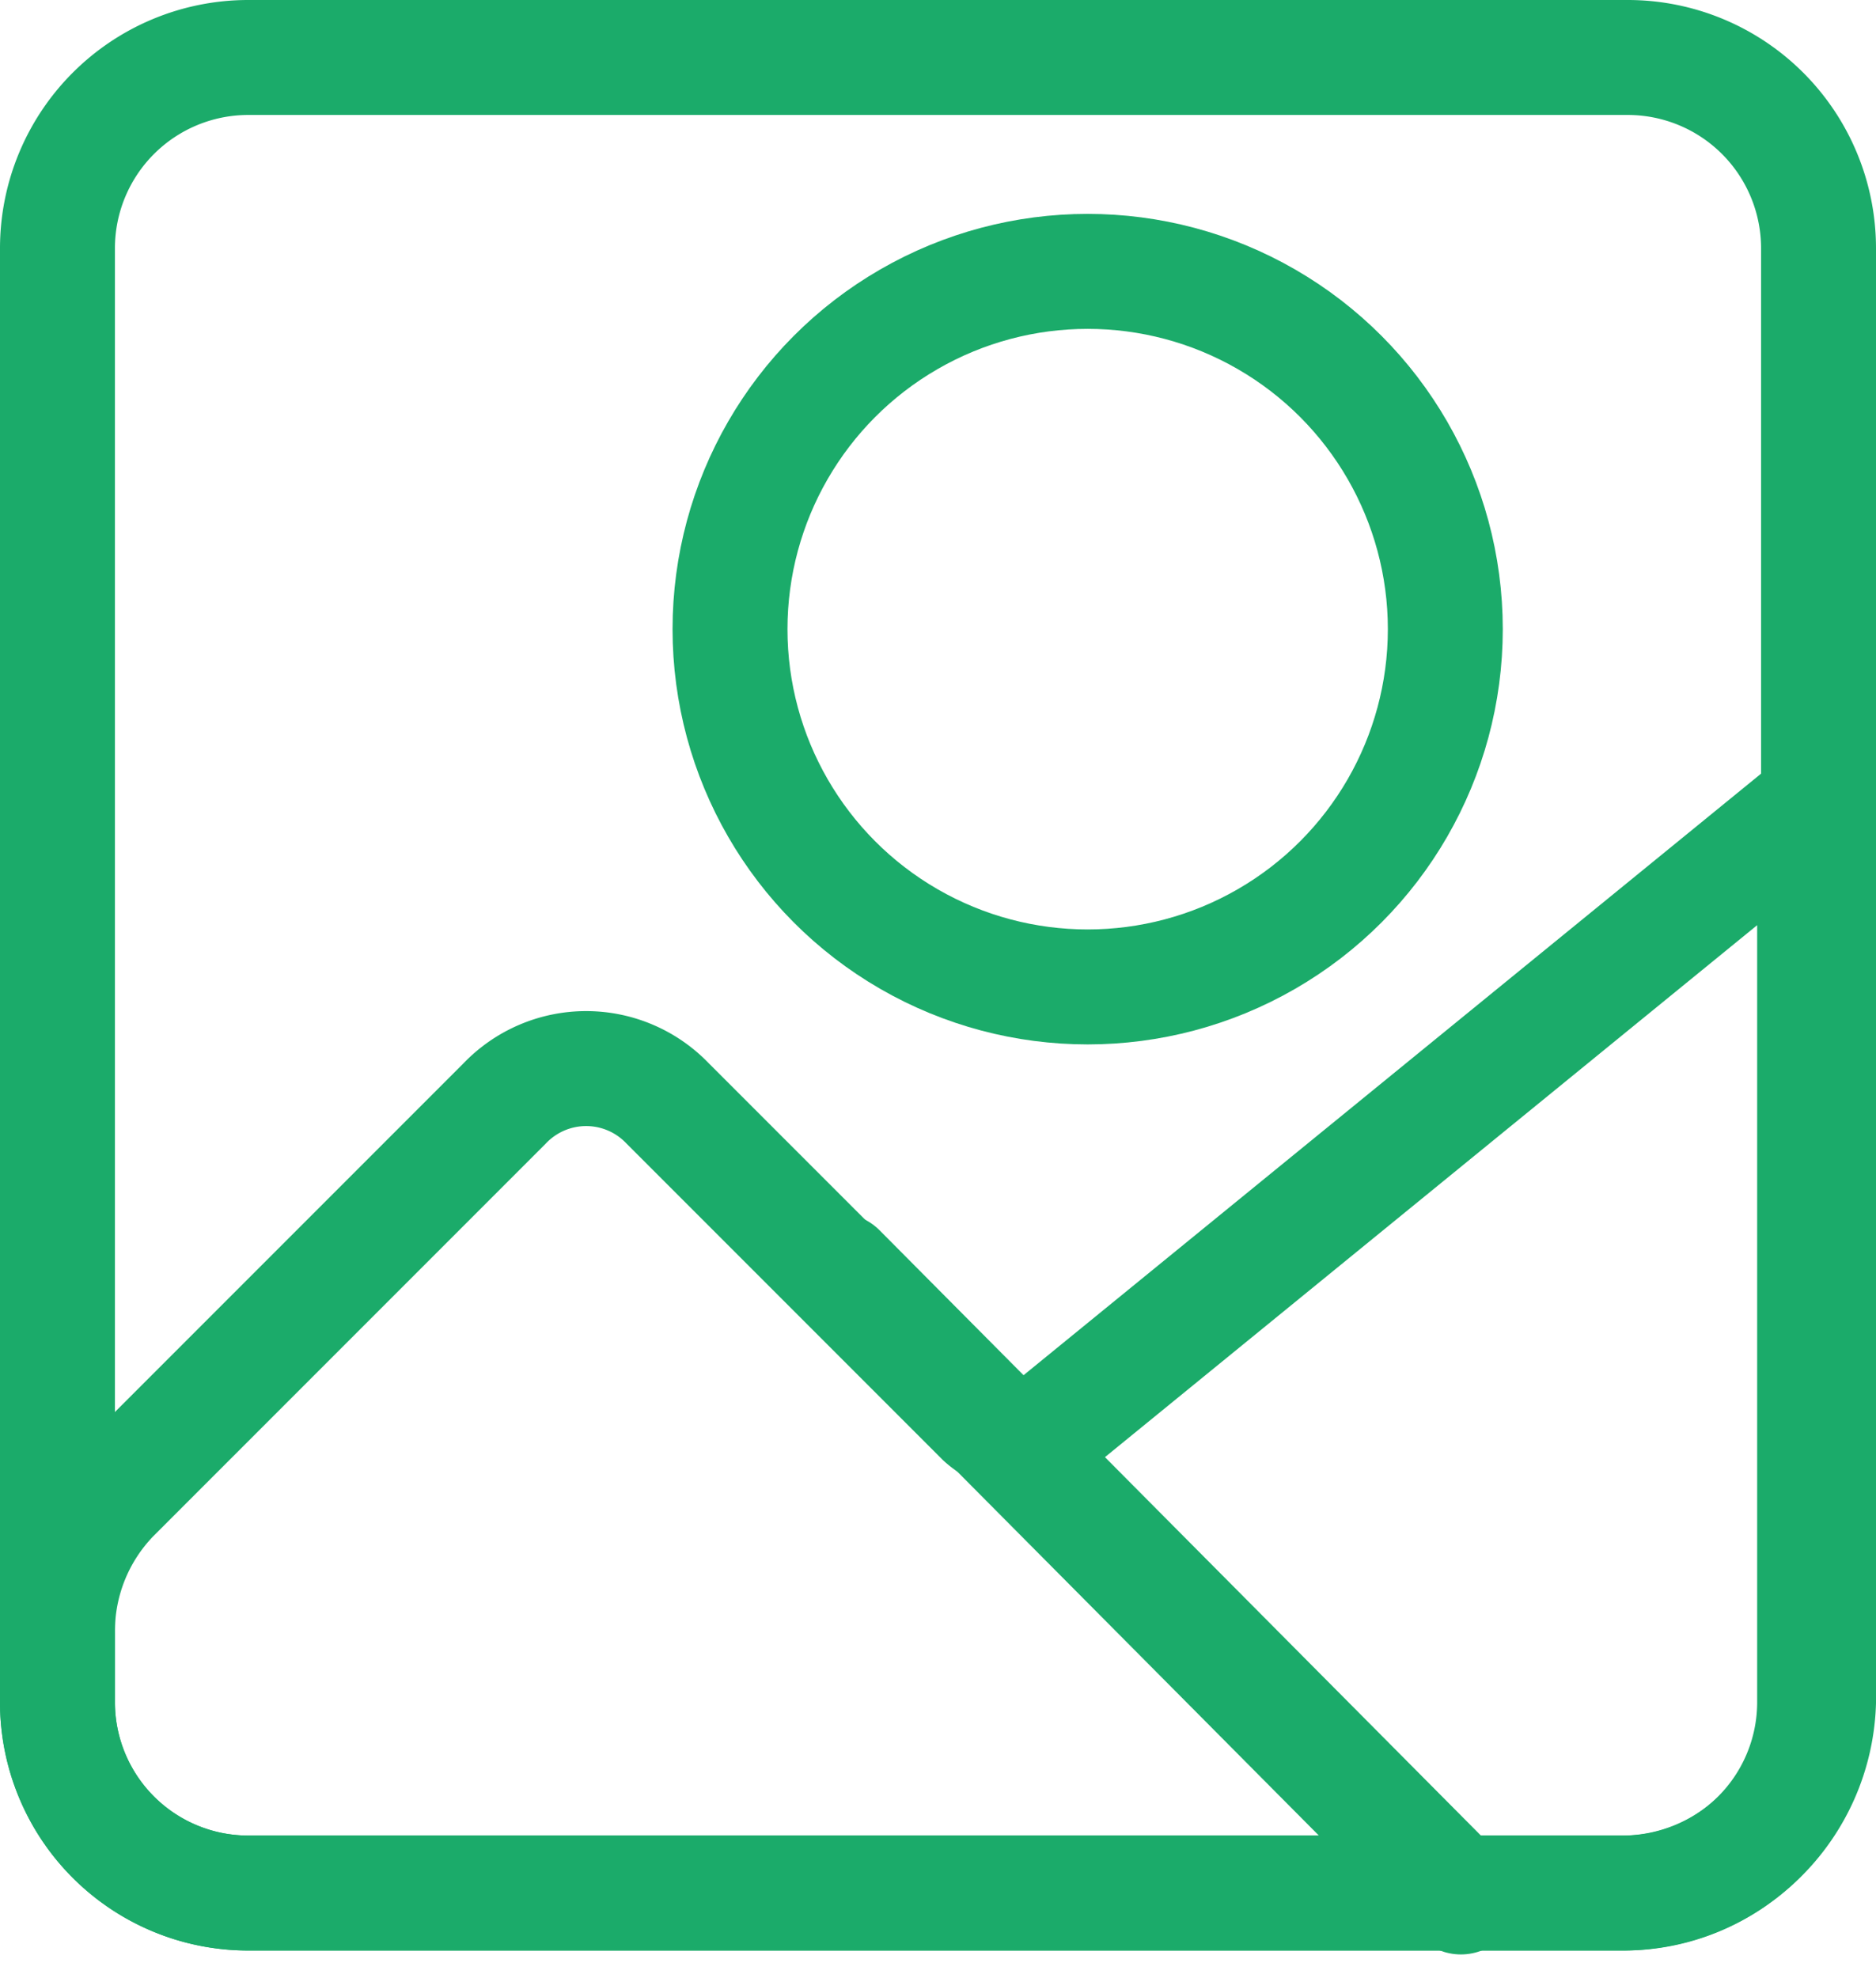
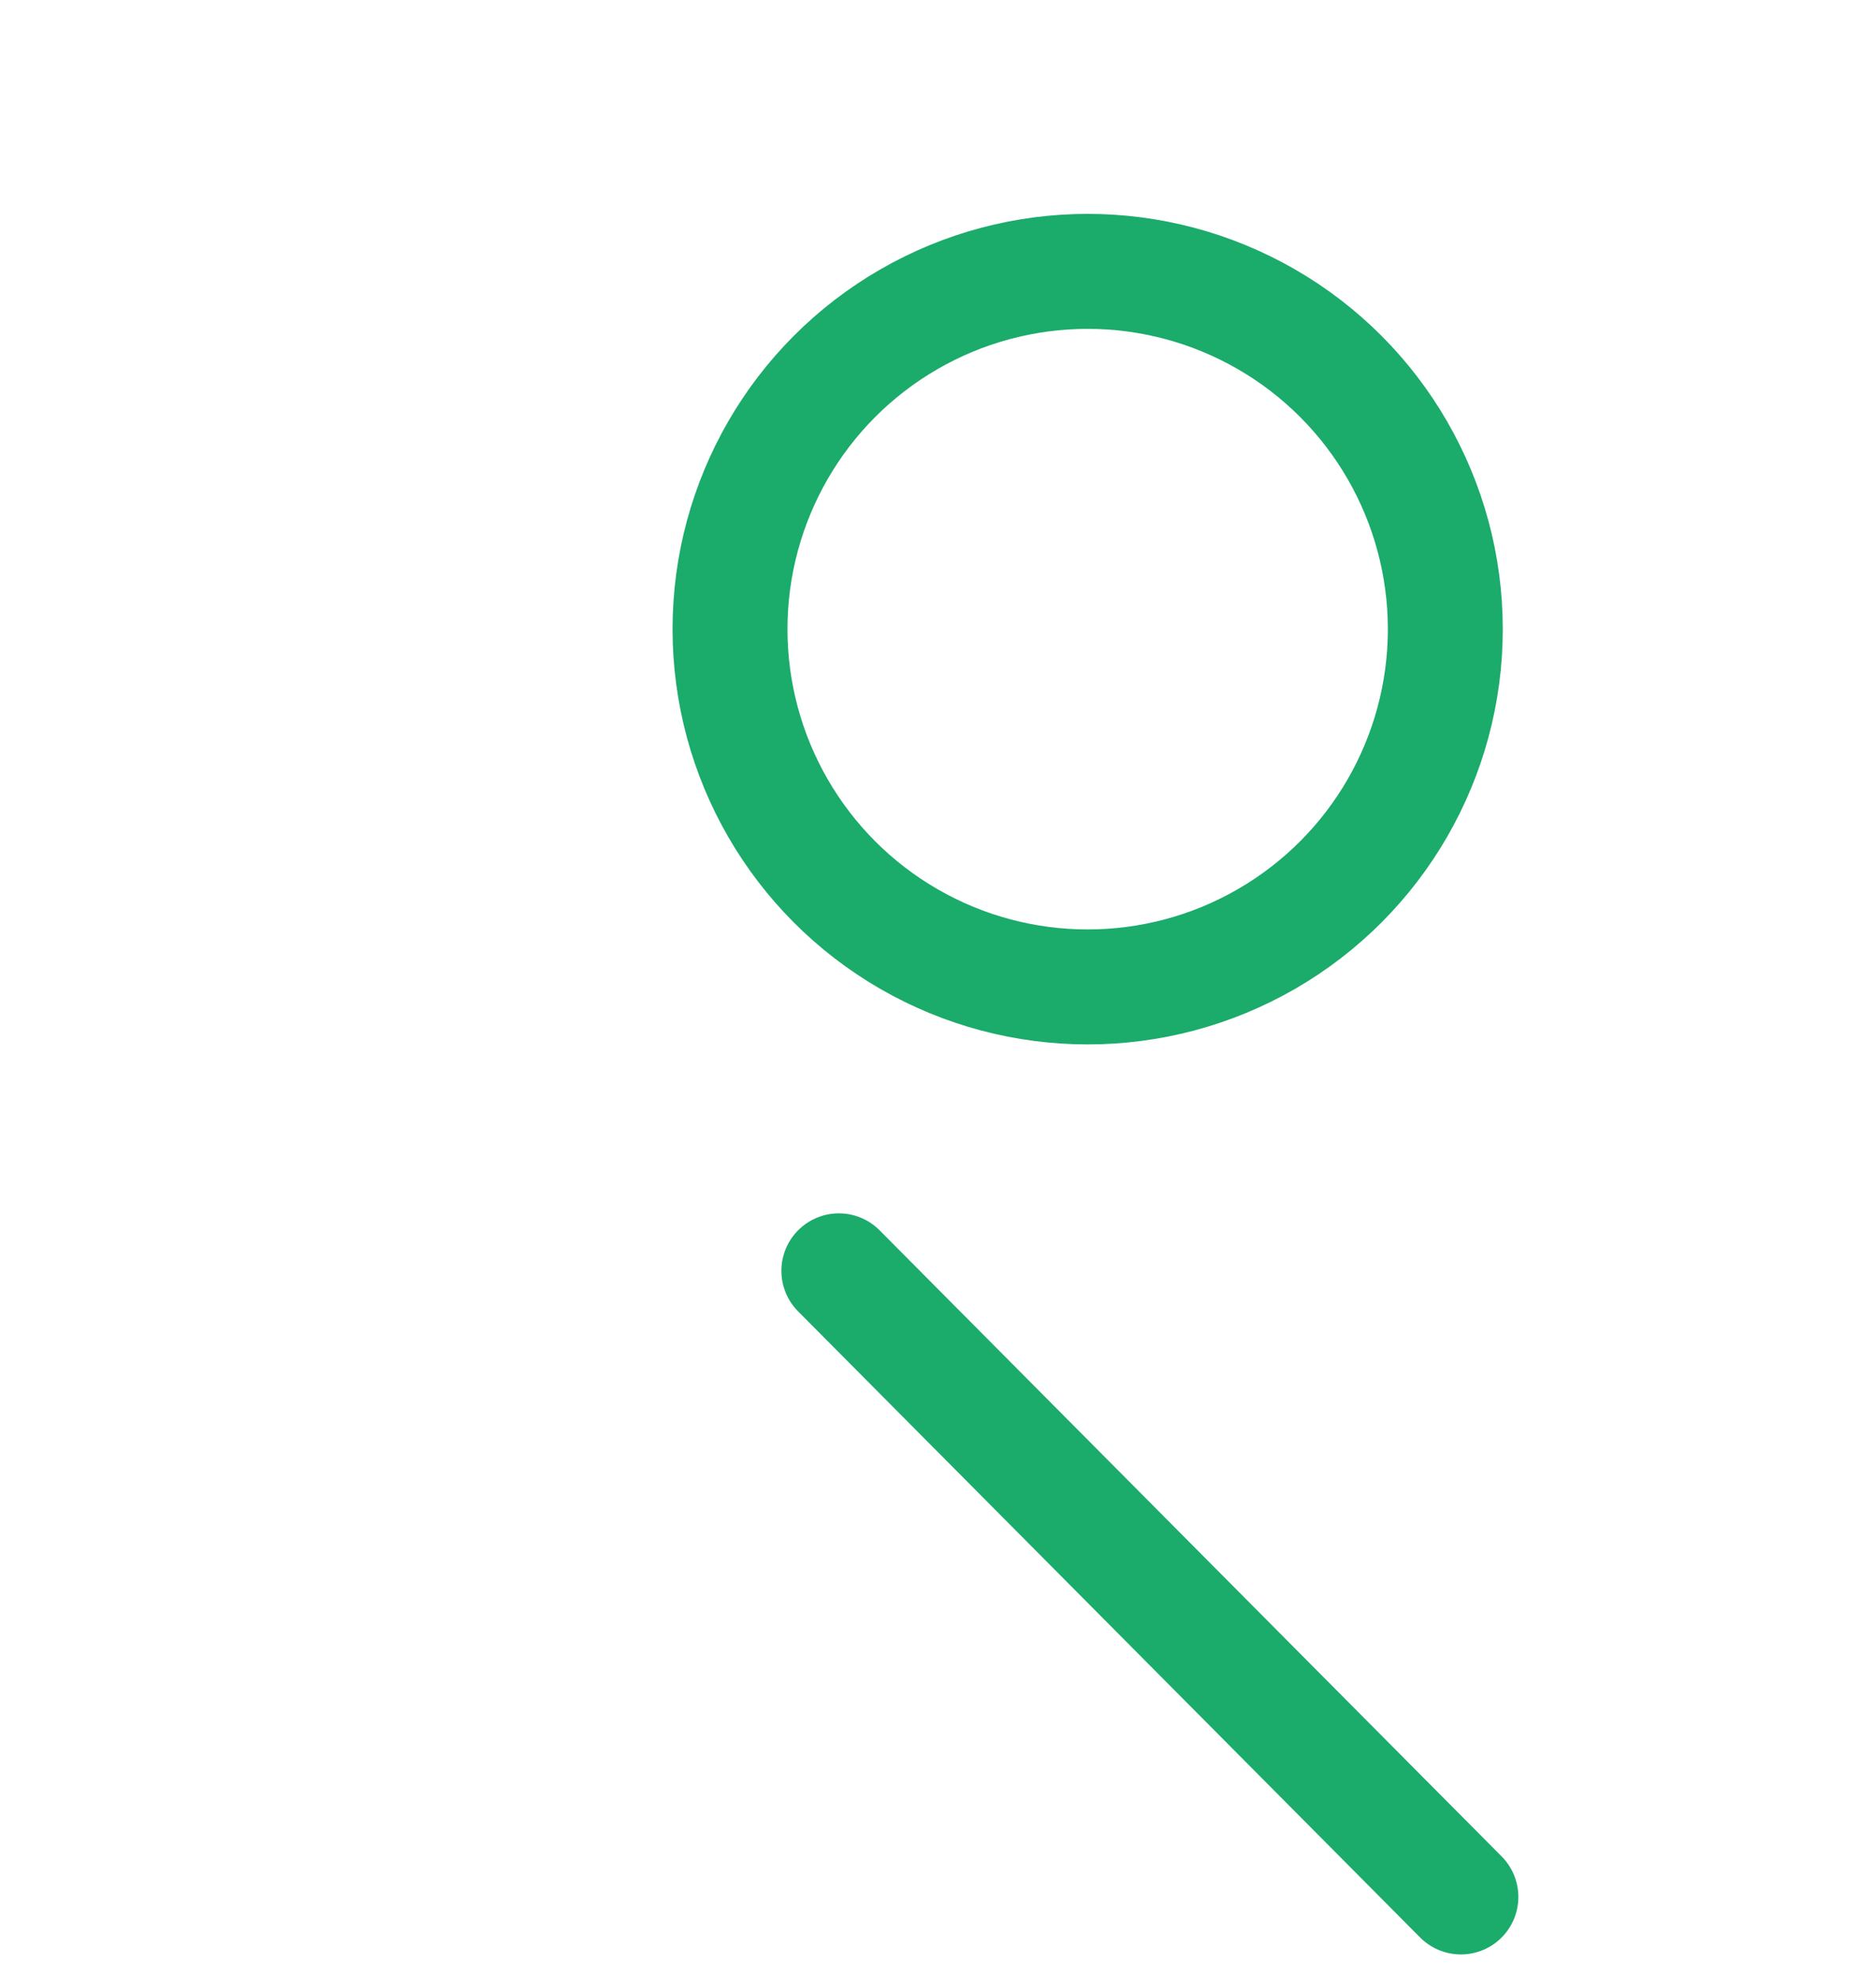
<svg xmlns="http://www.w3.org/2000/svg" viewBox="2039 206 32.647 34.414">
  <defs>
    <style>.cls-1 {
        fill: rgba(0,0,0,0);
        stroke: #1bab6a;
        stroke-linecap: round;
        stroke-miterlimit: 10;
        stroke-width: 2px;
      }</style>
  </defs>
  <g id="Group_4610" data-name="Group 4610" transform="translate(2039 206)">
    <g id="Group_4504" data-name="Group 4504" transform="translate(1 1)">
-       <path id="Path_6703" data-name="Path 6703" class="cls-1" d="M28.264,32.932H4.315A3.32,3.32,0,0,1,1,29.617V4.315A3.32,3.32,0,0,1,4.315,1H28.332a3.32,3.32,0,0,1,3.315,3.315v25.3A3.424,3.424,0,0,1,28.264,32.932Z" transform="translate(-1 -1)" />
-       <path id="Path_6704" data-name="Path 6704" class="cls-1" d="M1.947,32.242,8.78,25.409a1.962,1.962,0,0,1,2.841,0l5.48,5.48a1.017,1.017,0,0,0,1.285.068L31.579,20.2V35.828a3.32,3.32,0,0,1-3.315,3.315H4.315A3.32,3.32,0,0,1,1,35.828V34.61A3.381,3.381,0,0,1,1.947,32.242Z" transform="translate(-1 -7.211)" />
      <ellipse id="Ellipse_383" data-name="Ellipse 383" class="cls-1" cx="6.224" cy="6.224" rx="6.224" ry="6.224" transform="translate(11.704 3.721)" />
    </g>
    <line id="Line_923" data-name="Line 923" class="cls-1" x2="10.825" y2="10.892" transform="translate(14.598 22.108)" />
  </g>
</svg>